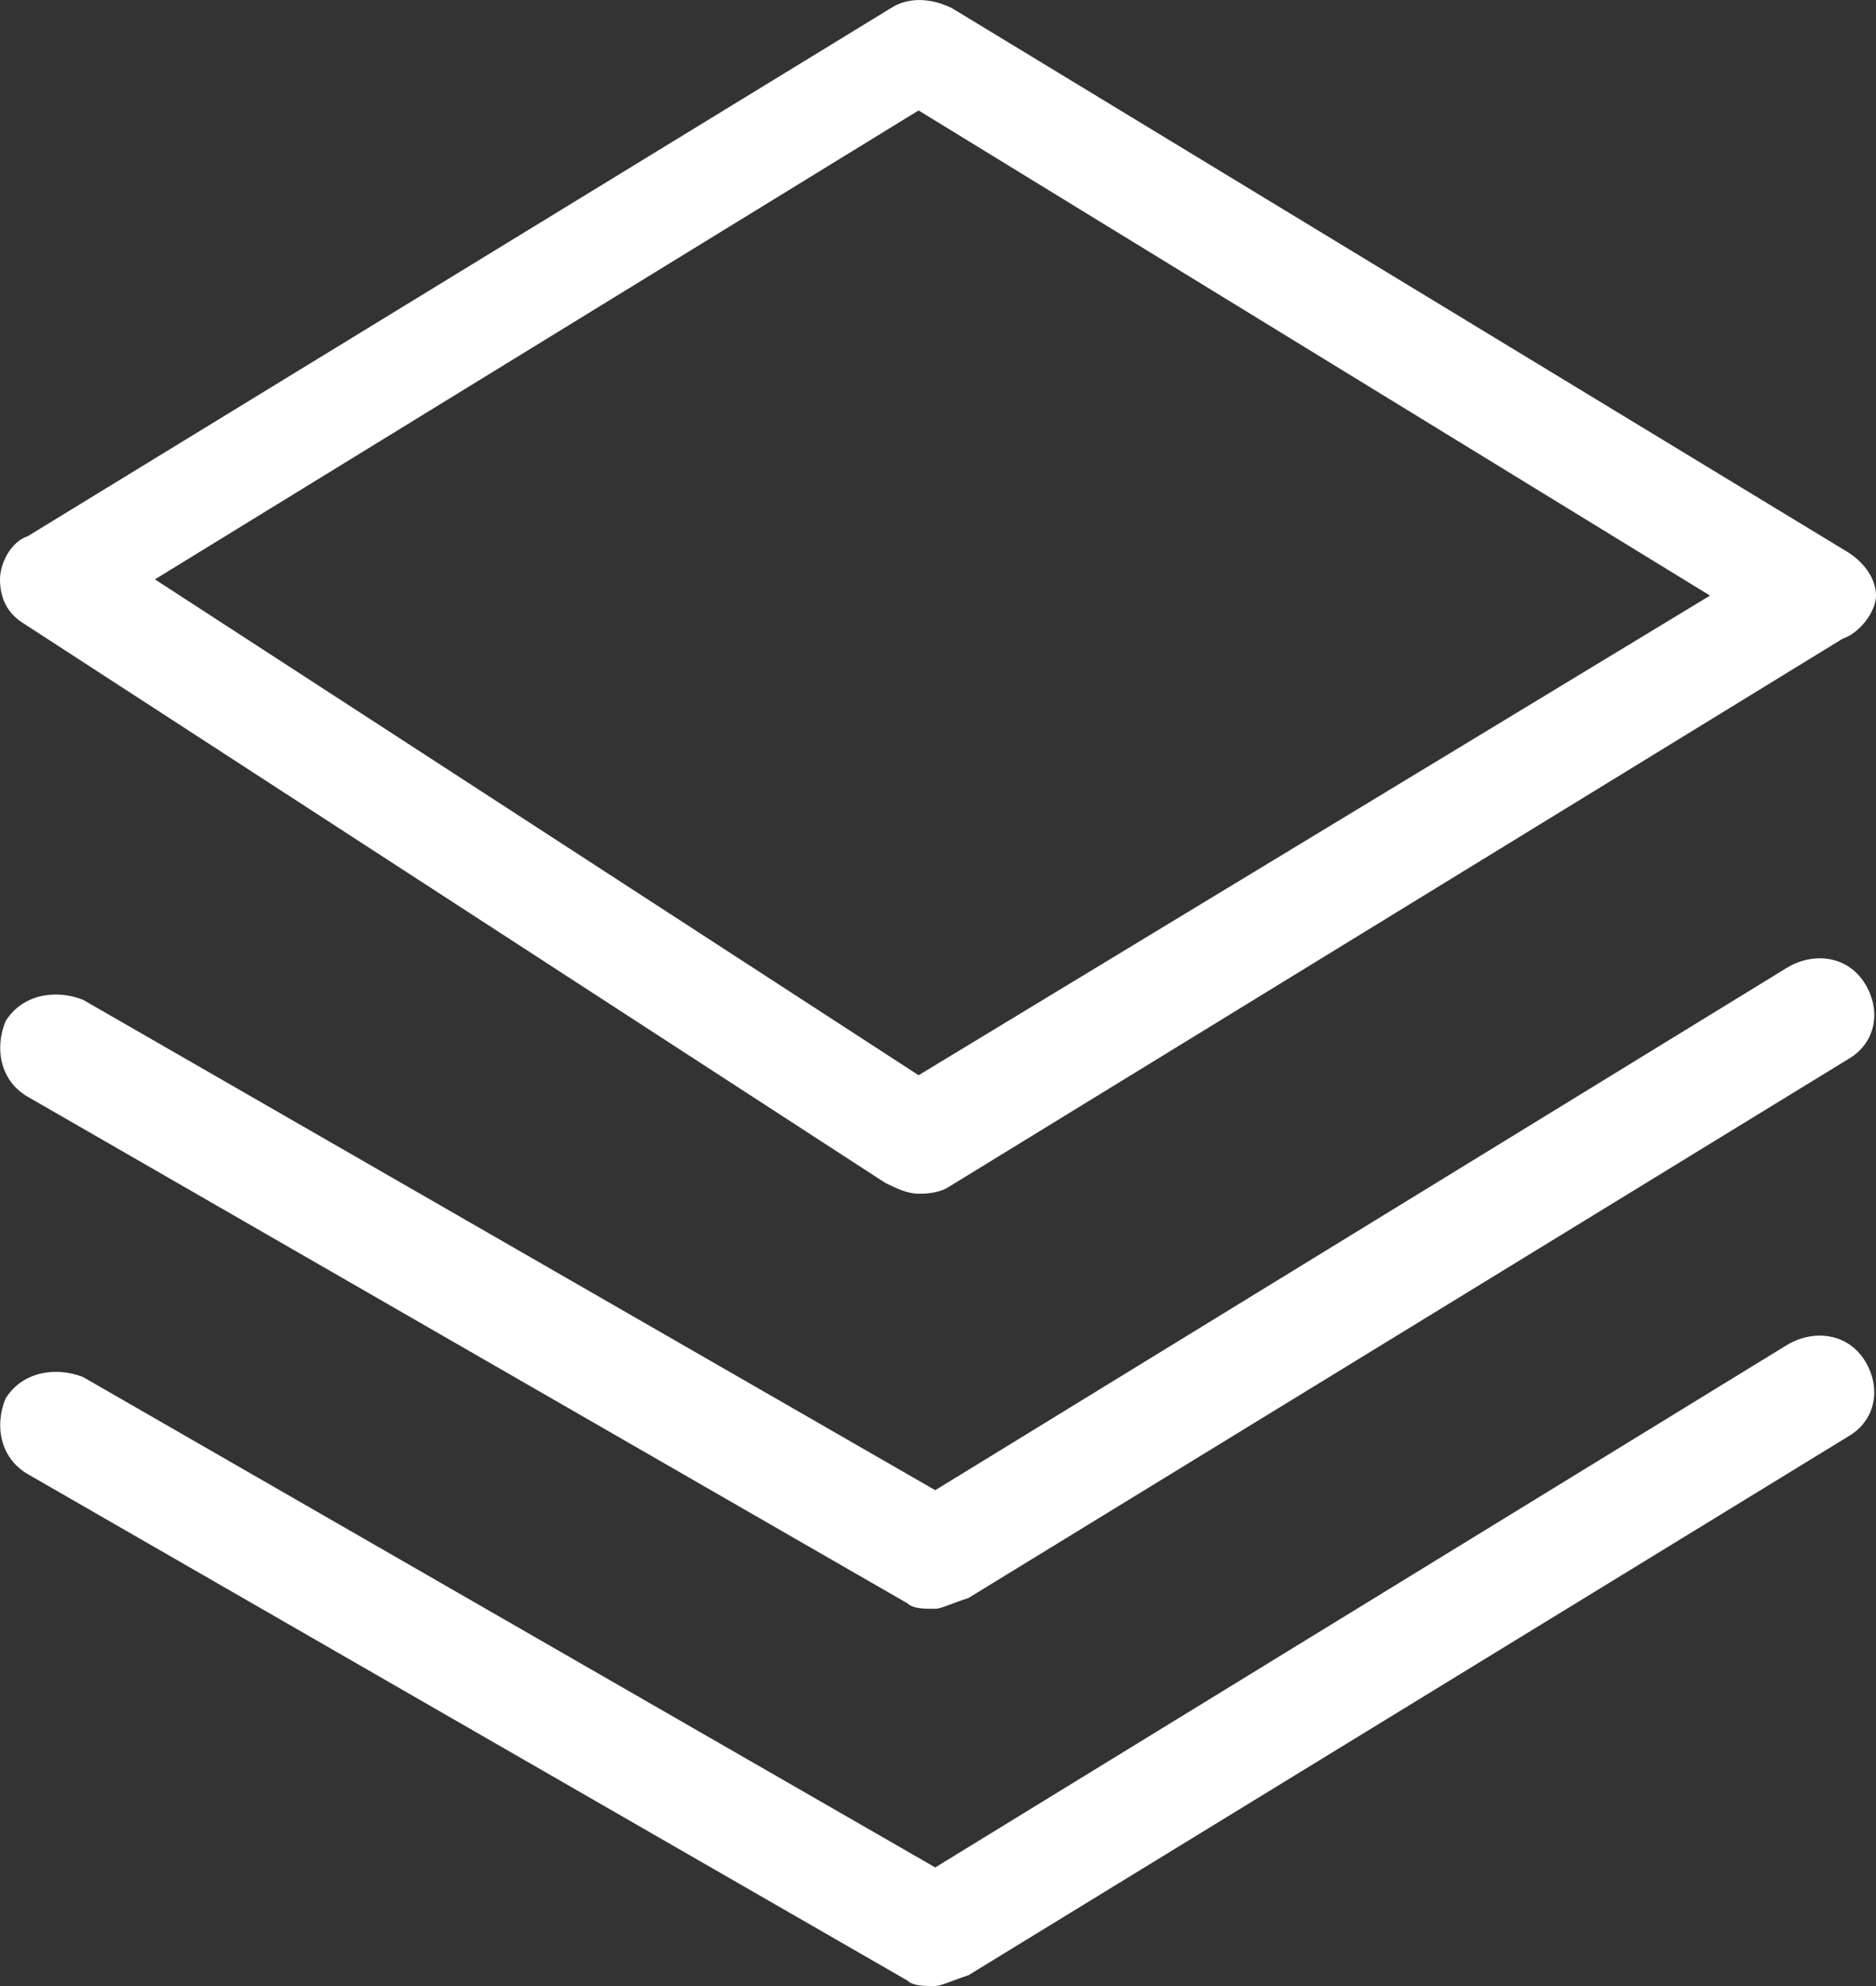
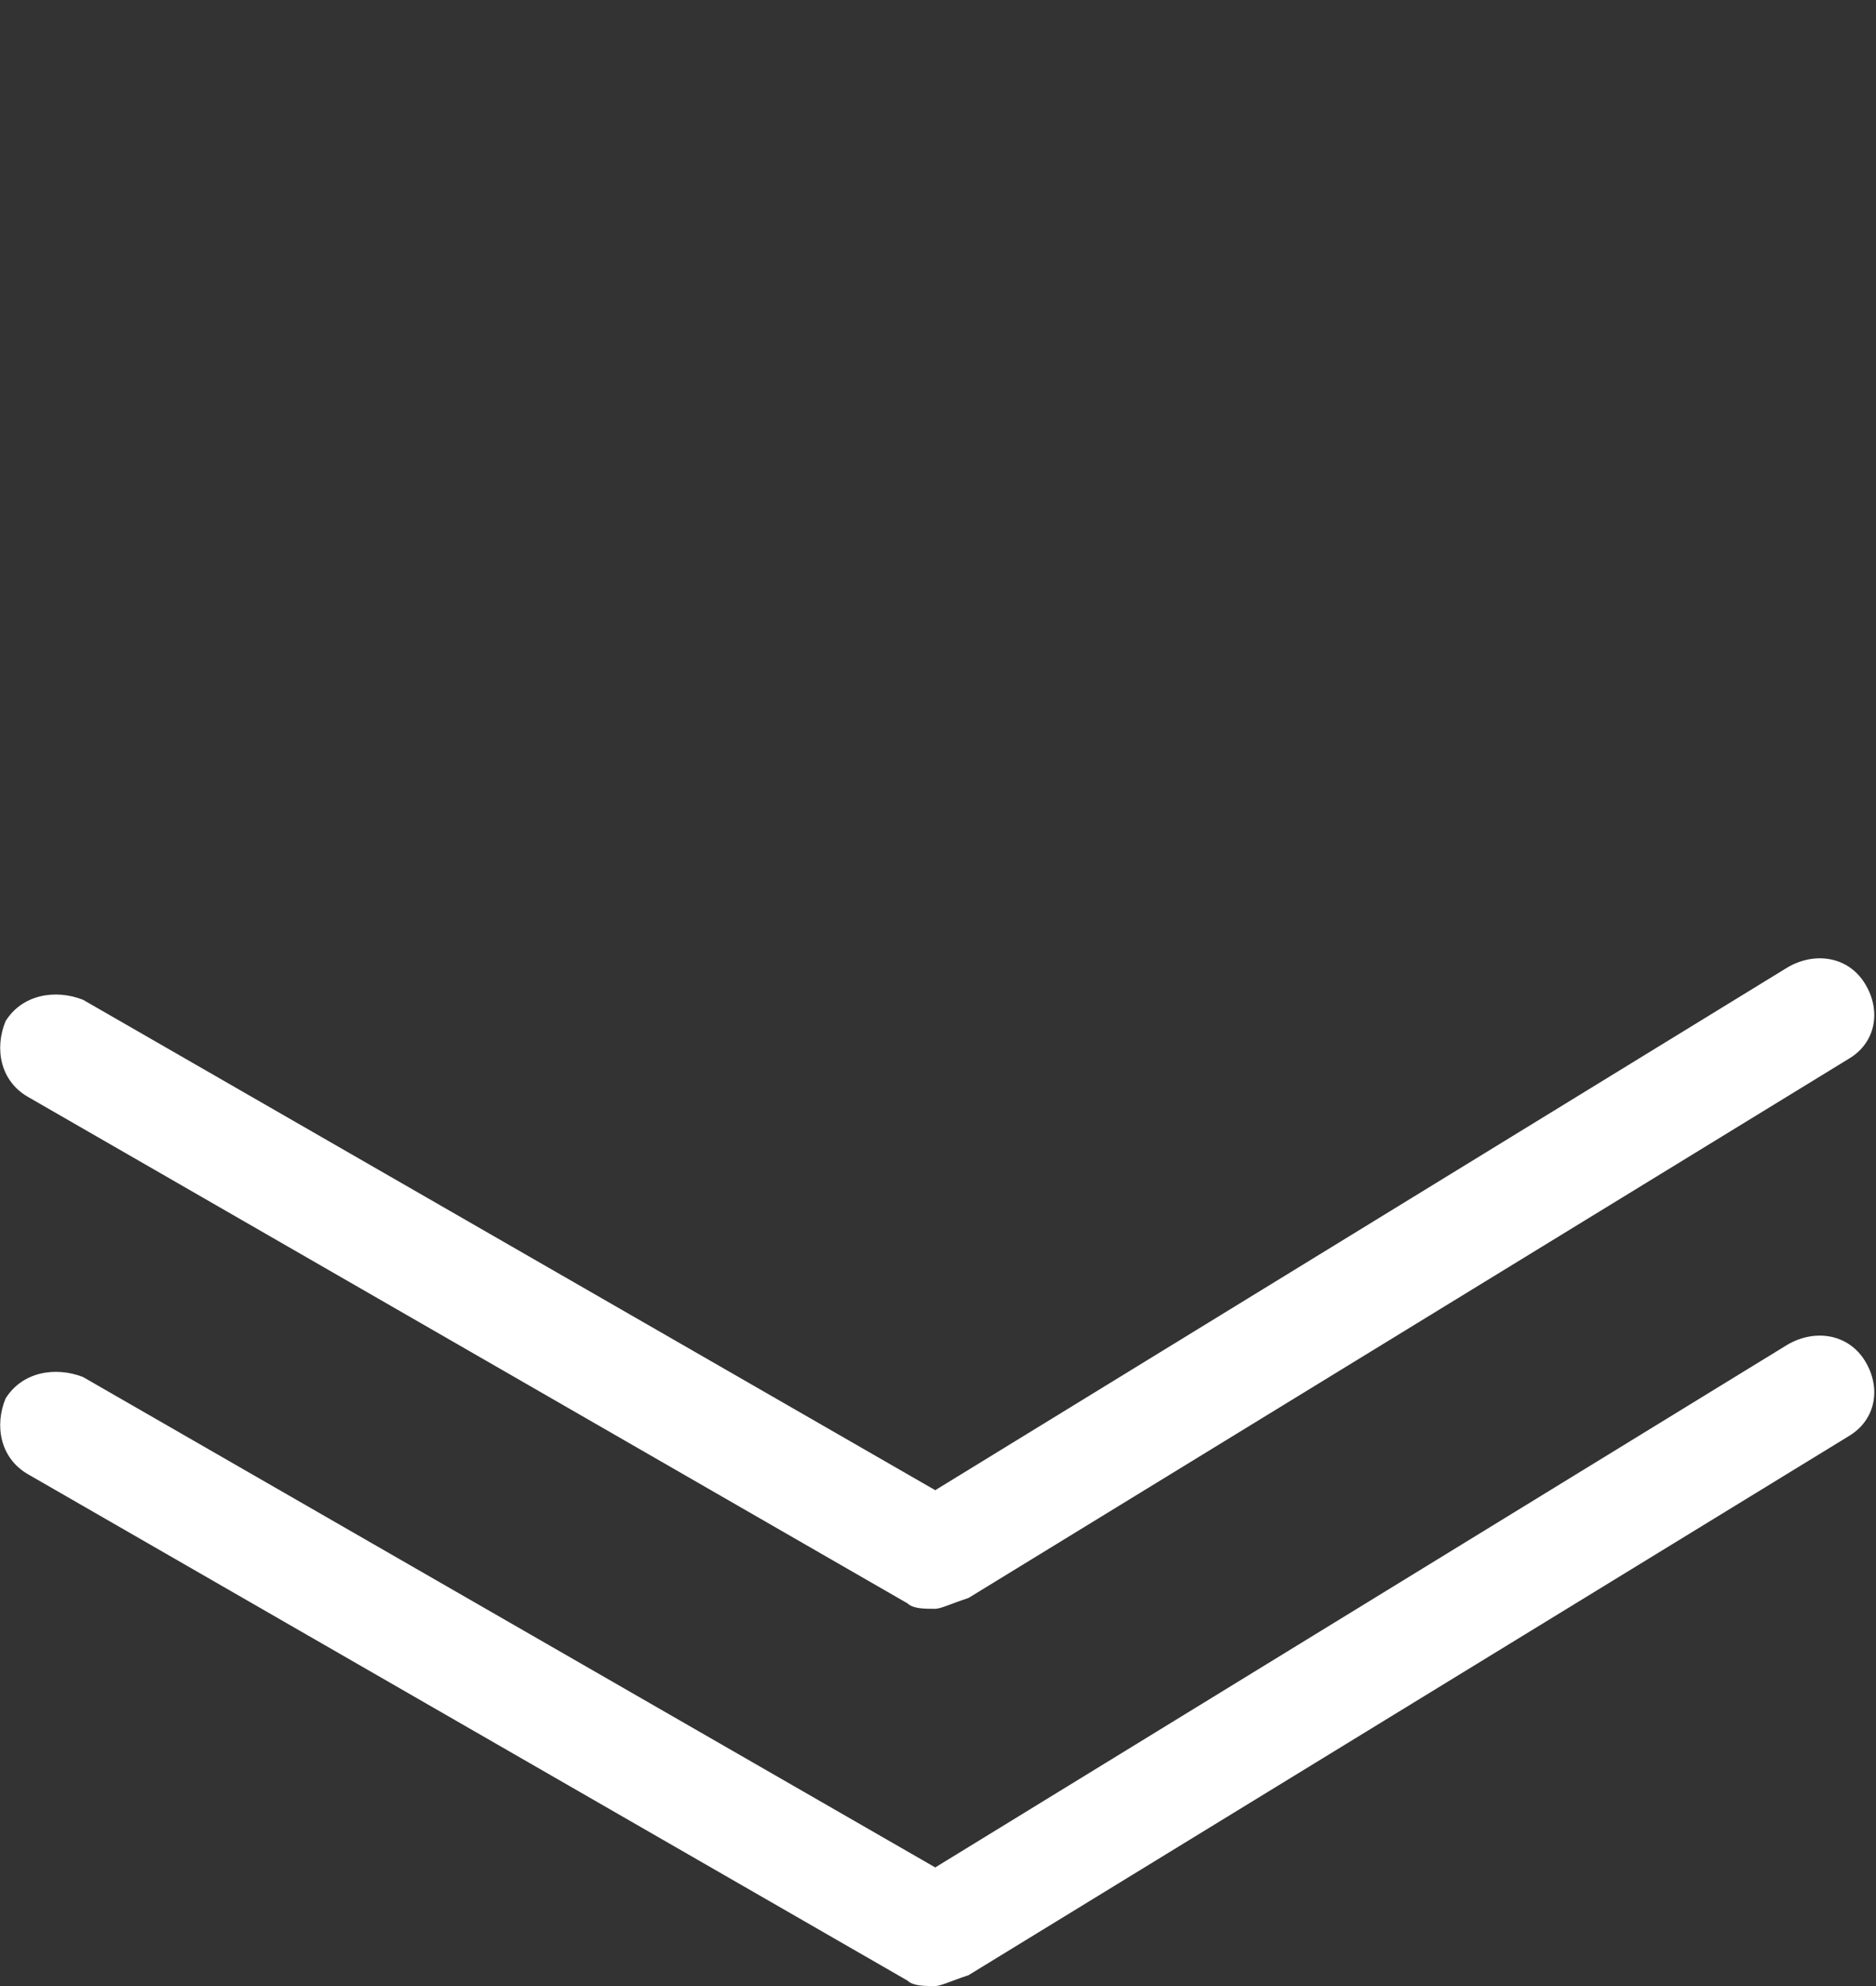
<svg xmlns="http://www.w3.org/2000/svg" width="17" height="18" viewBox="0 0 17 18" fill="none">
  <rect x="0" y="0" width="17" height="18" fill="#333333" stroke="none" />
-   <path d="M8.324 10.819C8.224 10.819 8.124 10.771 8.024 10.722L0.201 5.642C0.05 5.544 0 5.398 0 5.251C0 5.104 0.1 4.909 0.251 4.86L8.074 0.073C8.224 -0.024 8.425 -0.024 8.625 0.073L16.749 5.007C16.9 5.104 17 5.251 17 5.398C17 5.544 16.85 5.739 16.699 5.788L8.575 10.771C8.475 10.819 8.375 10.819 8.324 10.819ZM1.404 5.251L8.324 9.745L15.496 5.398L8.324 1.001L1.404 5.251Z" fill="white" />
  <path d="M8.475 14.581C8.375 14.581 8.275 14.581 8.224 14.532L0.251 9.94C0 9.794 -0.05 9.501 0.05 9.256C0.201 9.012 0.502 8.963 0.752 9.061L8.475 13.506L16.198 8.768C16.449 8.621 16.75 8.67 16.9 8.915C17.05 9.159 17 9.452 16.75 9.598L8.776 14.483C8.626 14.532 8.525 14.581 8.475 14.581Z" fill="white" />
  <path d="M8.475 18C8.375 18 8.275 18 8.224 17.951L0.251 13.36C0 13.213 -0.05 12.92 0.05 12.676C0.201 12.432 0.502 12.383 0.752 12.48L8.475 16.925L16.198 12.187C16.449 12.041 16.75 12.09 16.9 12.334C17.05 12.578 17 12.871 16.75 13.018L8.776 17.902C8.626 17.951 8.525 18 8.475 18Z" fill="white" />
</svg>